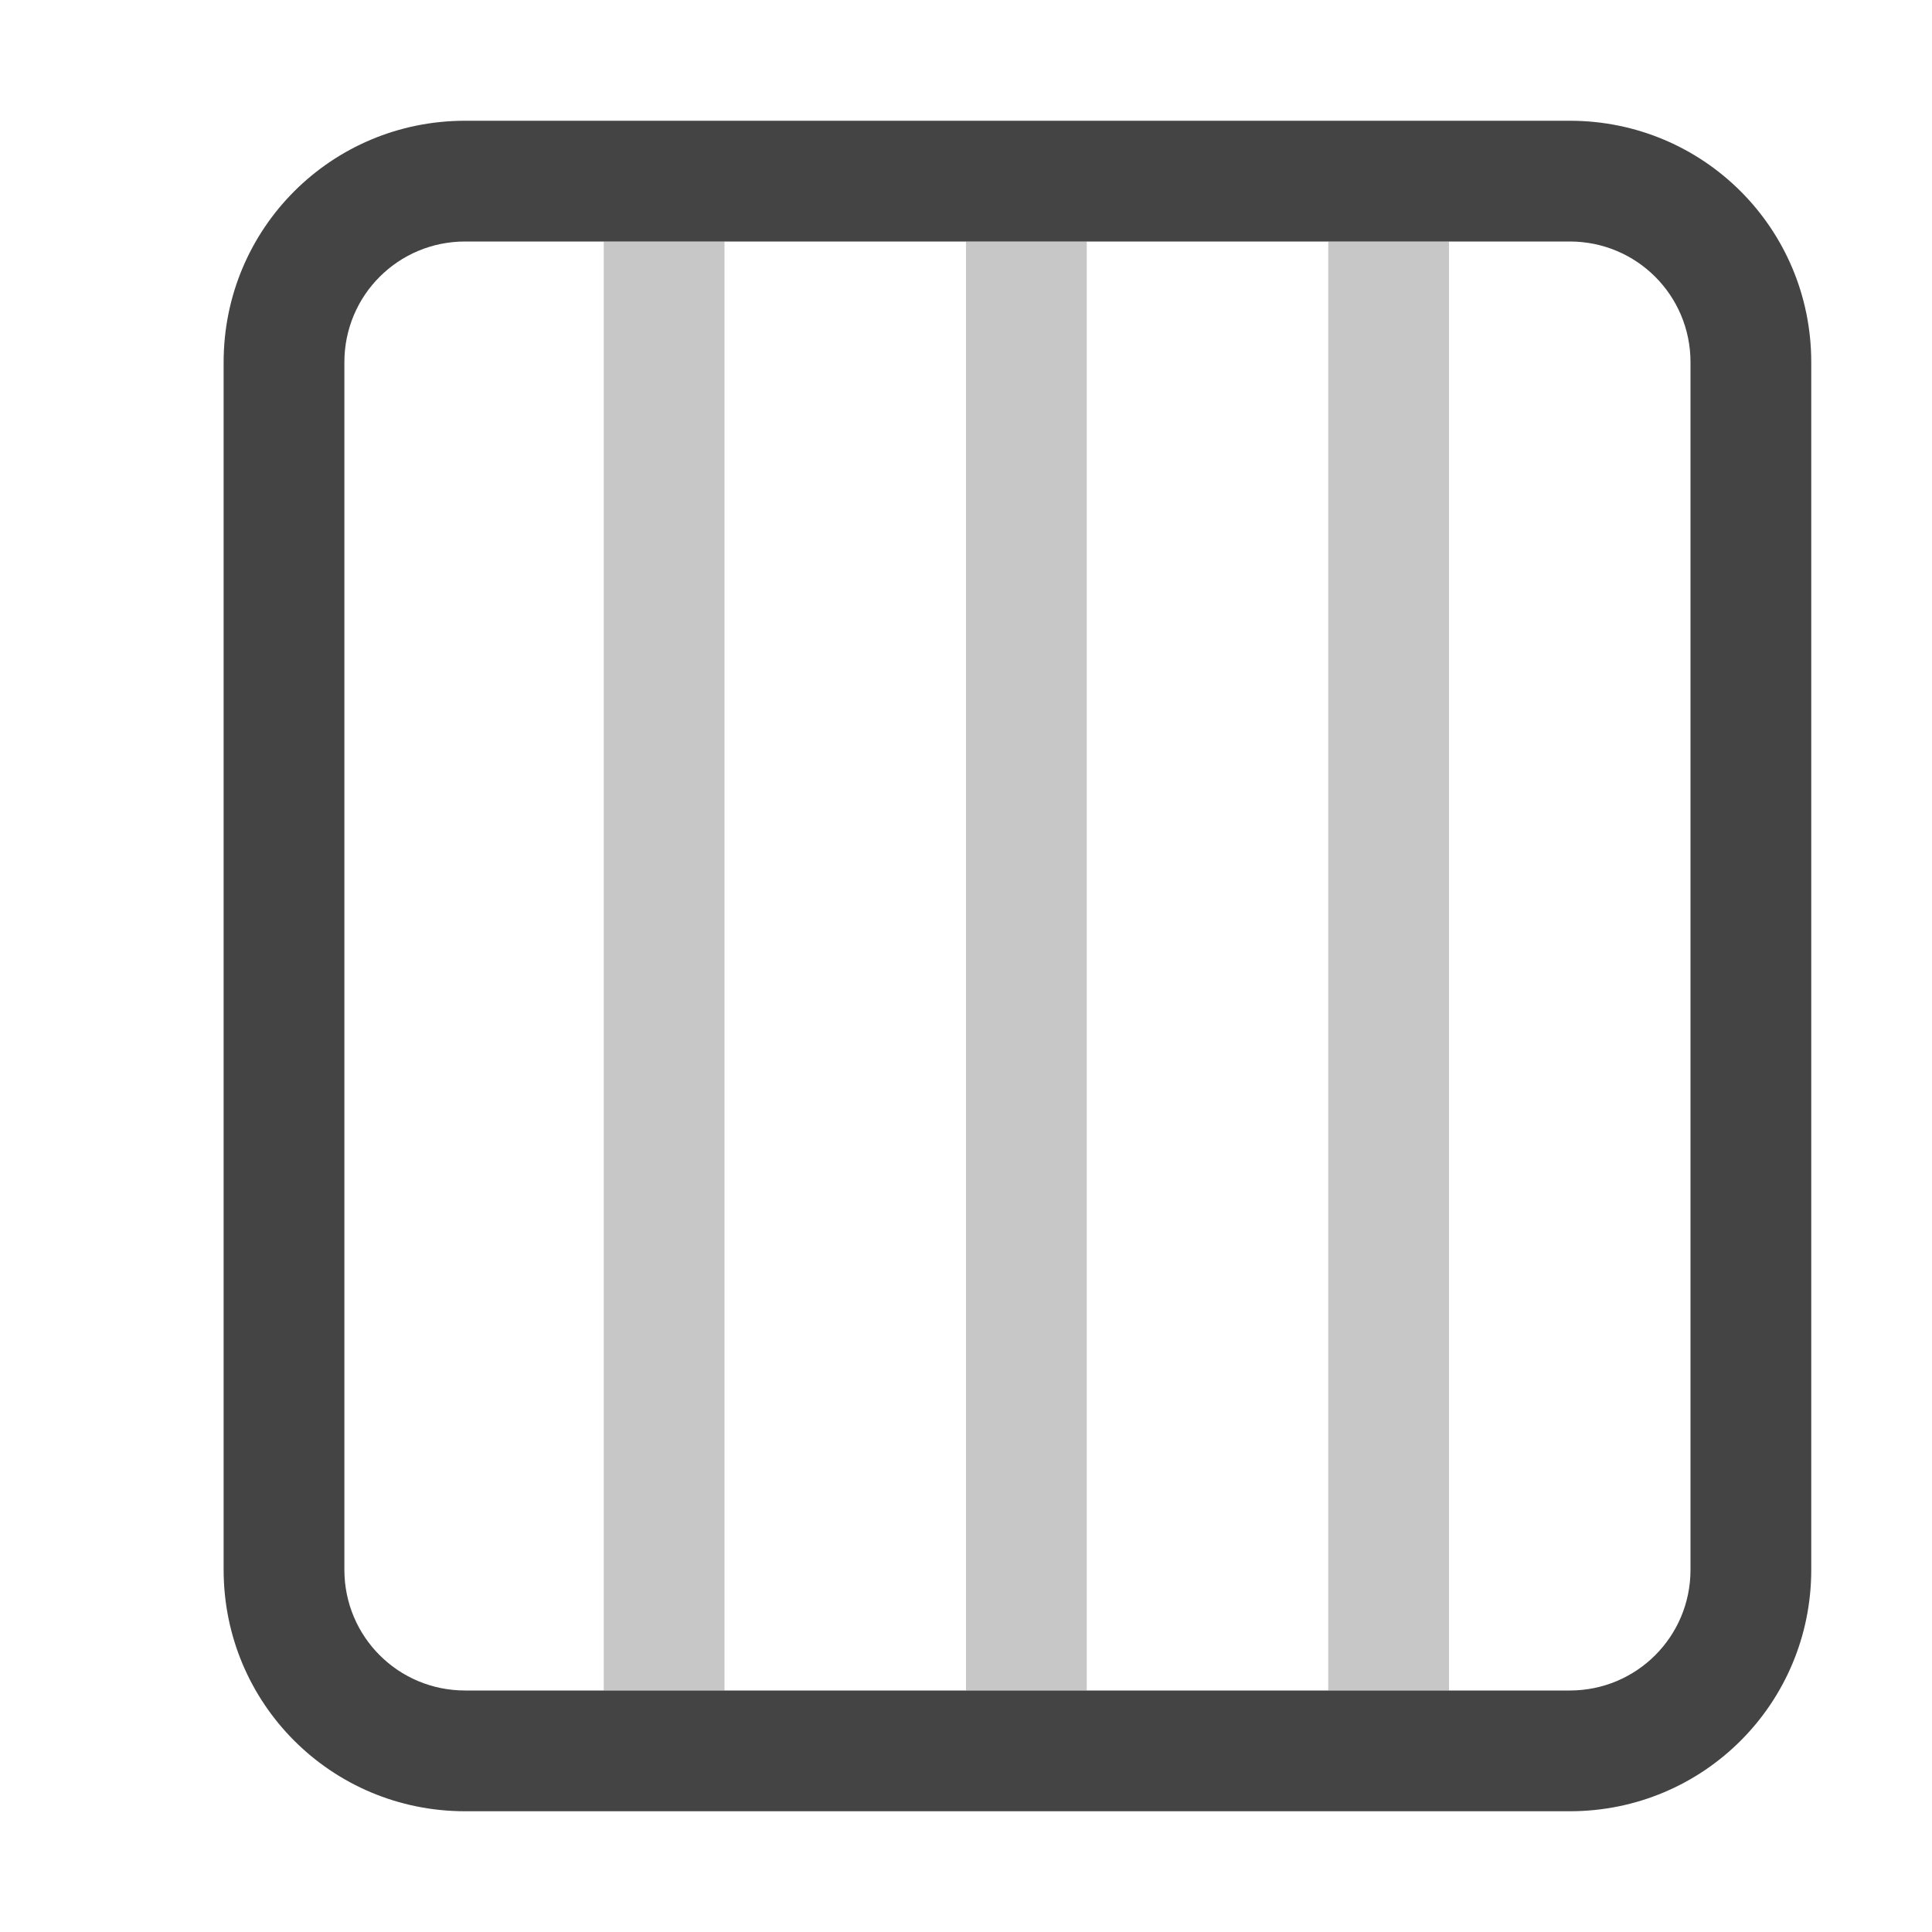
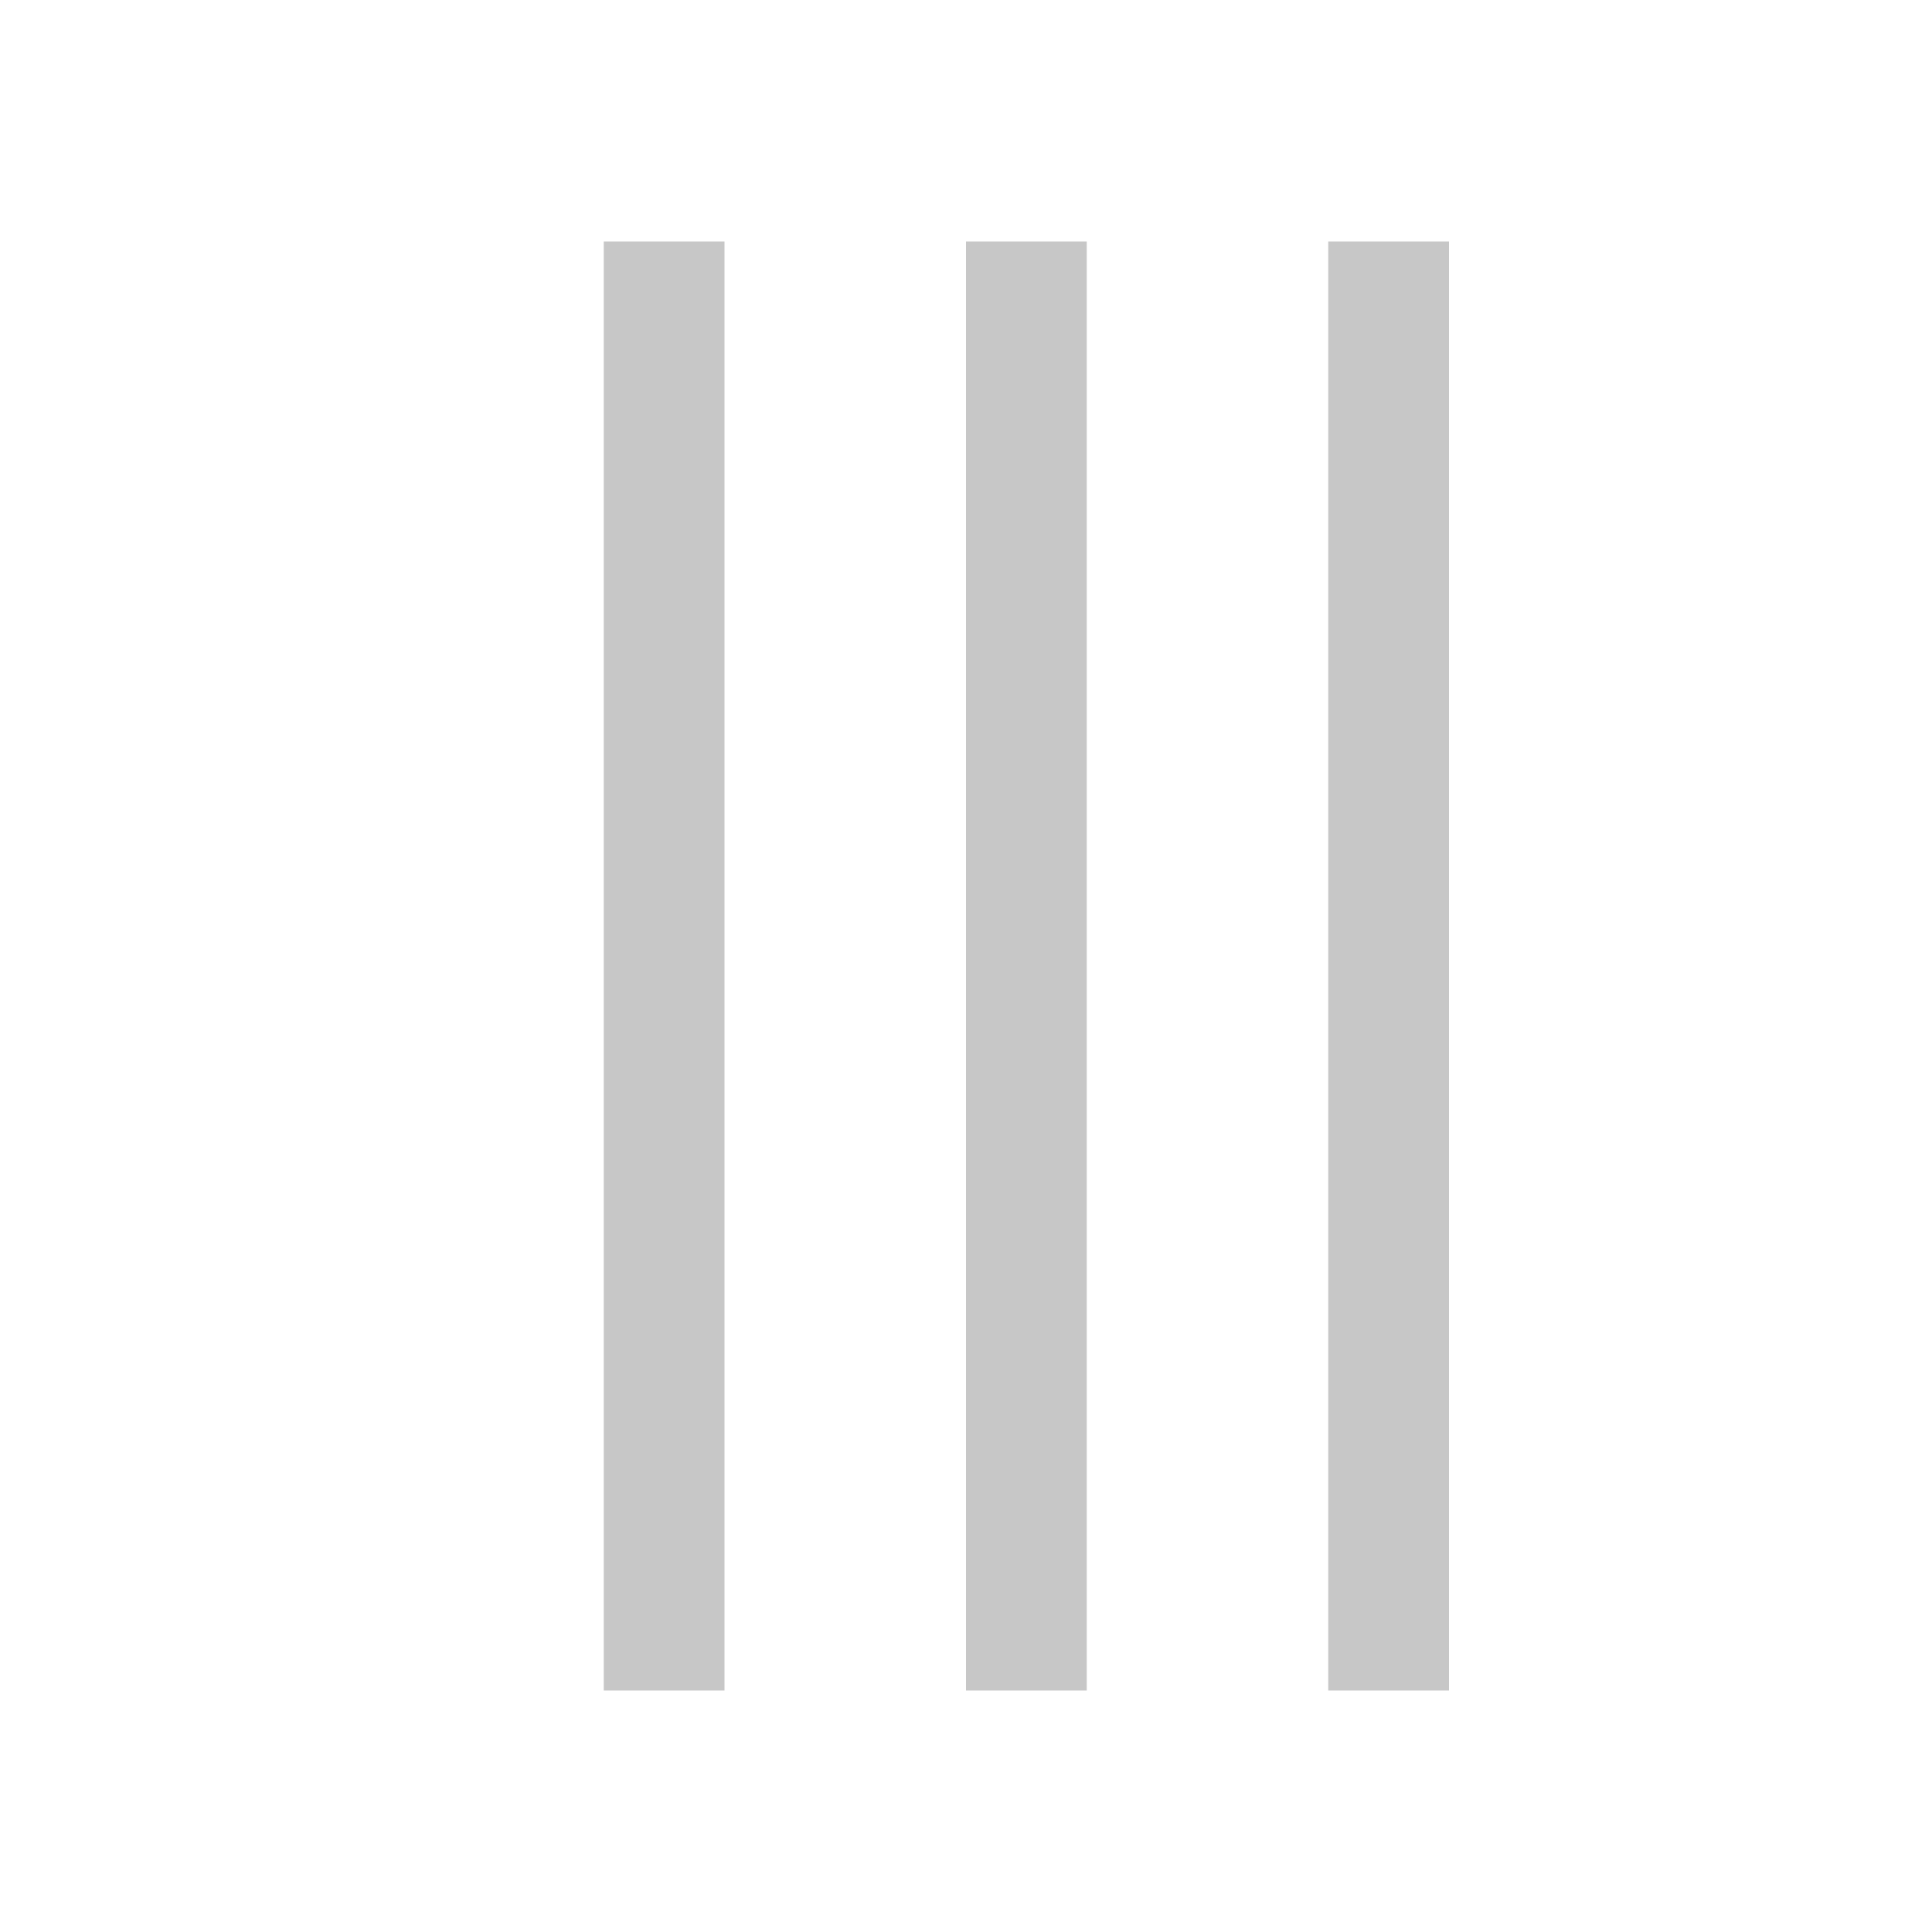
<svg xmlns="http://www.w3.org/2000/svg" style="fill-rule:evenodd;clip-rule:evenodd;stroke-linejoin:round;stroke-miterlimit:2" width="100%" height="100%" viewBox="0 0 16 16" xml:space="preserve">
  <defs>
    <style id="current-color-scheme" type="text/css">
   .ColorScheme-Text { color:#444444; } .ColorScheme-Highlight { color:#4285f4; } .ColorScheme-NeutralText { color:#ff9800; } .ColorScheme-PositiveText { color:#4caf50; } .ColorScheme-NegativeText { color:#f44336; }
  </style>
  </defs>
-   <path style="fill:currentColor;" class="ColorScheme-Text" d="M3.852,1c-1.108,0 -2,0.892 -2,2l0,10c0,1.108 0.892,2 2,2l9.148,0c1.108,0 2,-0.892 2,-2l0,-10c0,-1.108 -0.892,-2 -2,-2l-9.148,0Zm0,1l9.148,0c0.554,0 1,0.446 1,1l0,10c0,0.554 -0.446,1 -1,1l-9.148,0c-0.554,0 -1,-0.446 -1,-1l0,-10c0,-0.554 0.446,-1 1,-1Z" />
  <path style="fill:currentColor;fill-opacity:0.3" class="ColorScheme-Text" d="M9,2l-1,0l0,12l1,0l0,-12Zm3,0l-1,0l0,12l1,0l0,-12Zm-6,0l-1,0l0,12l1,0l0,-12Z" />
</svg>